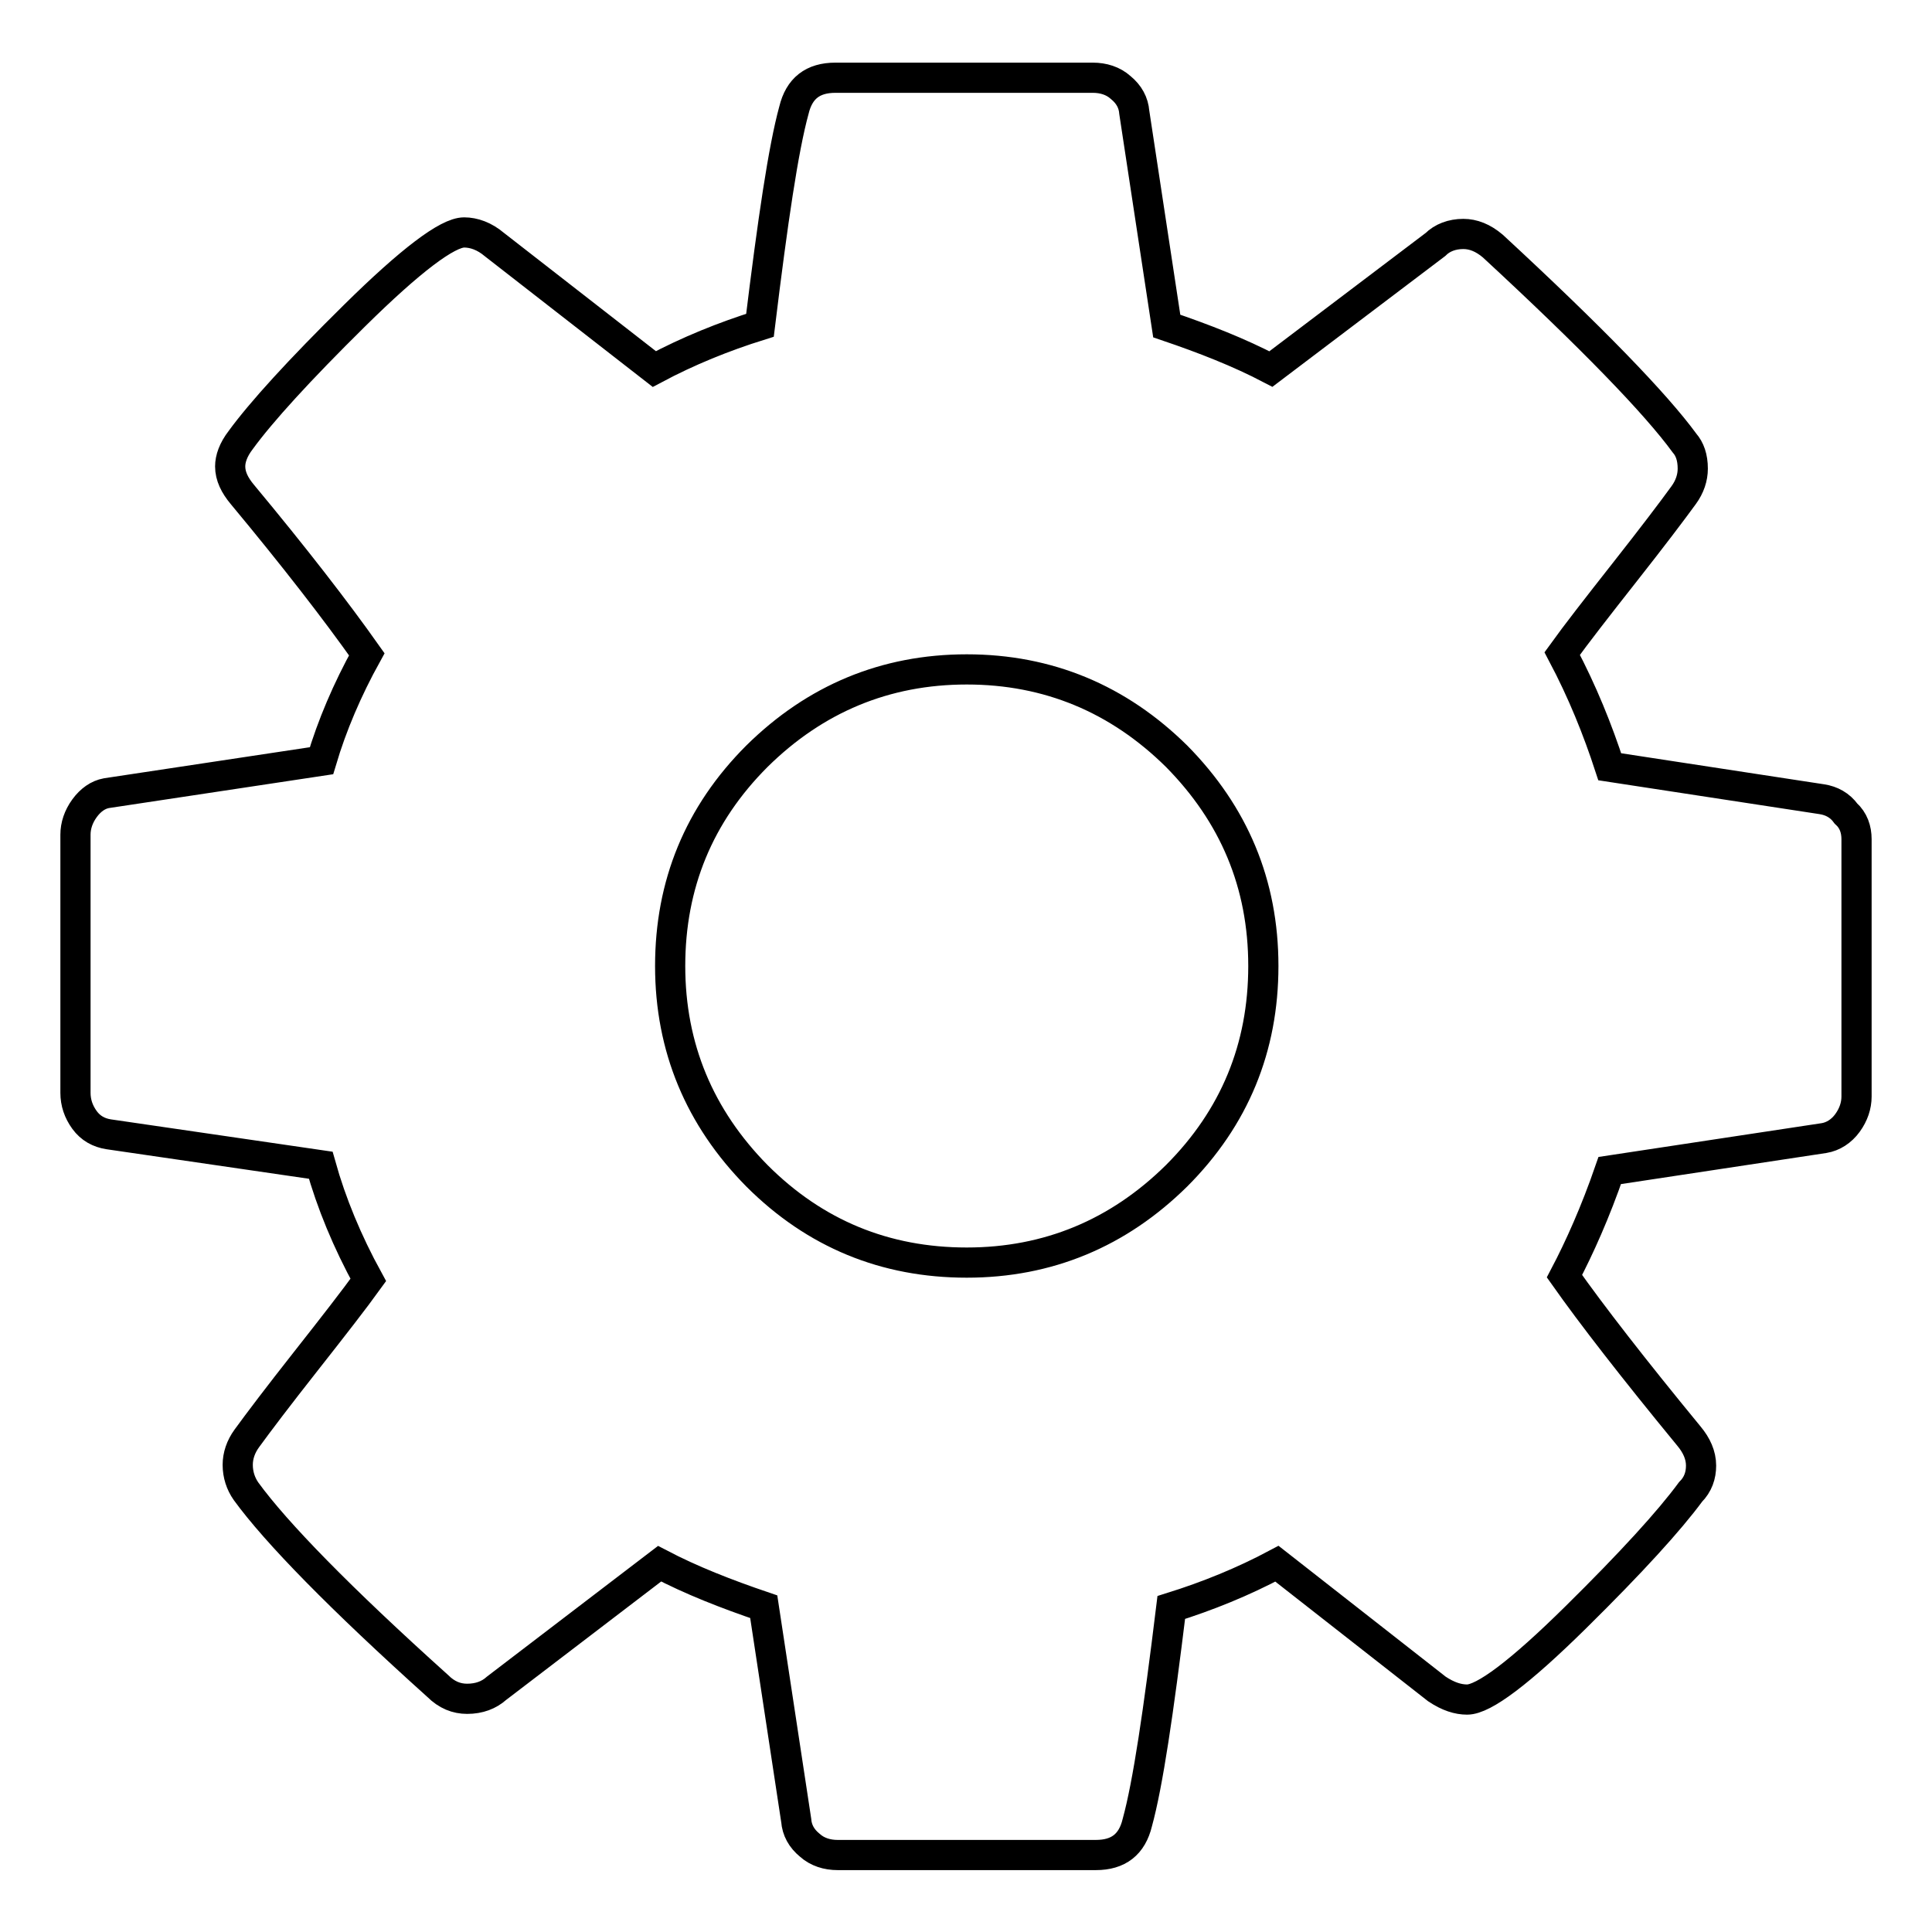
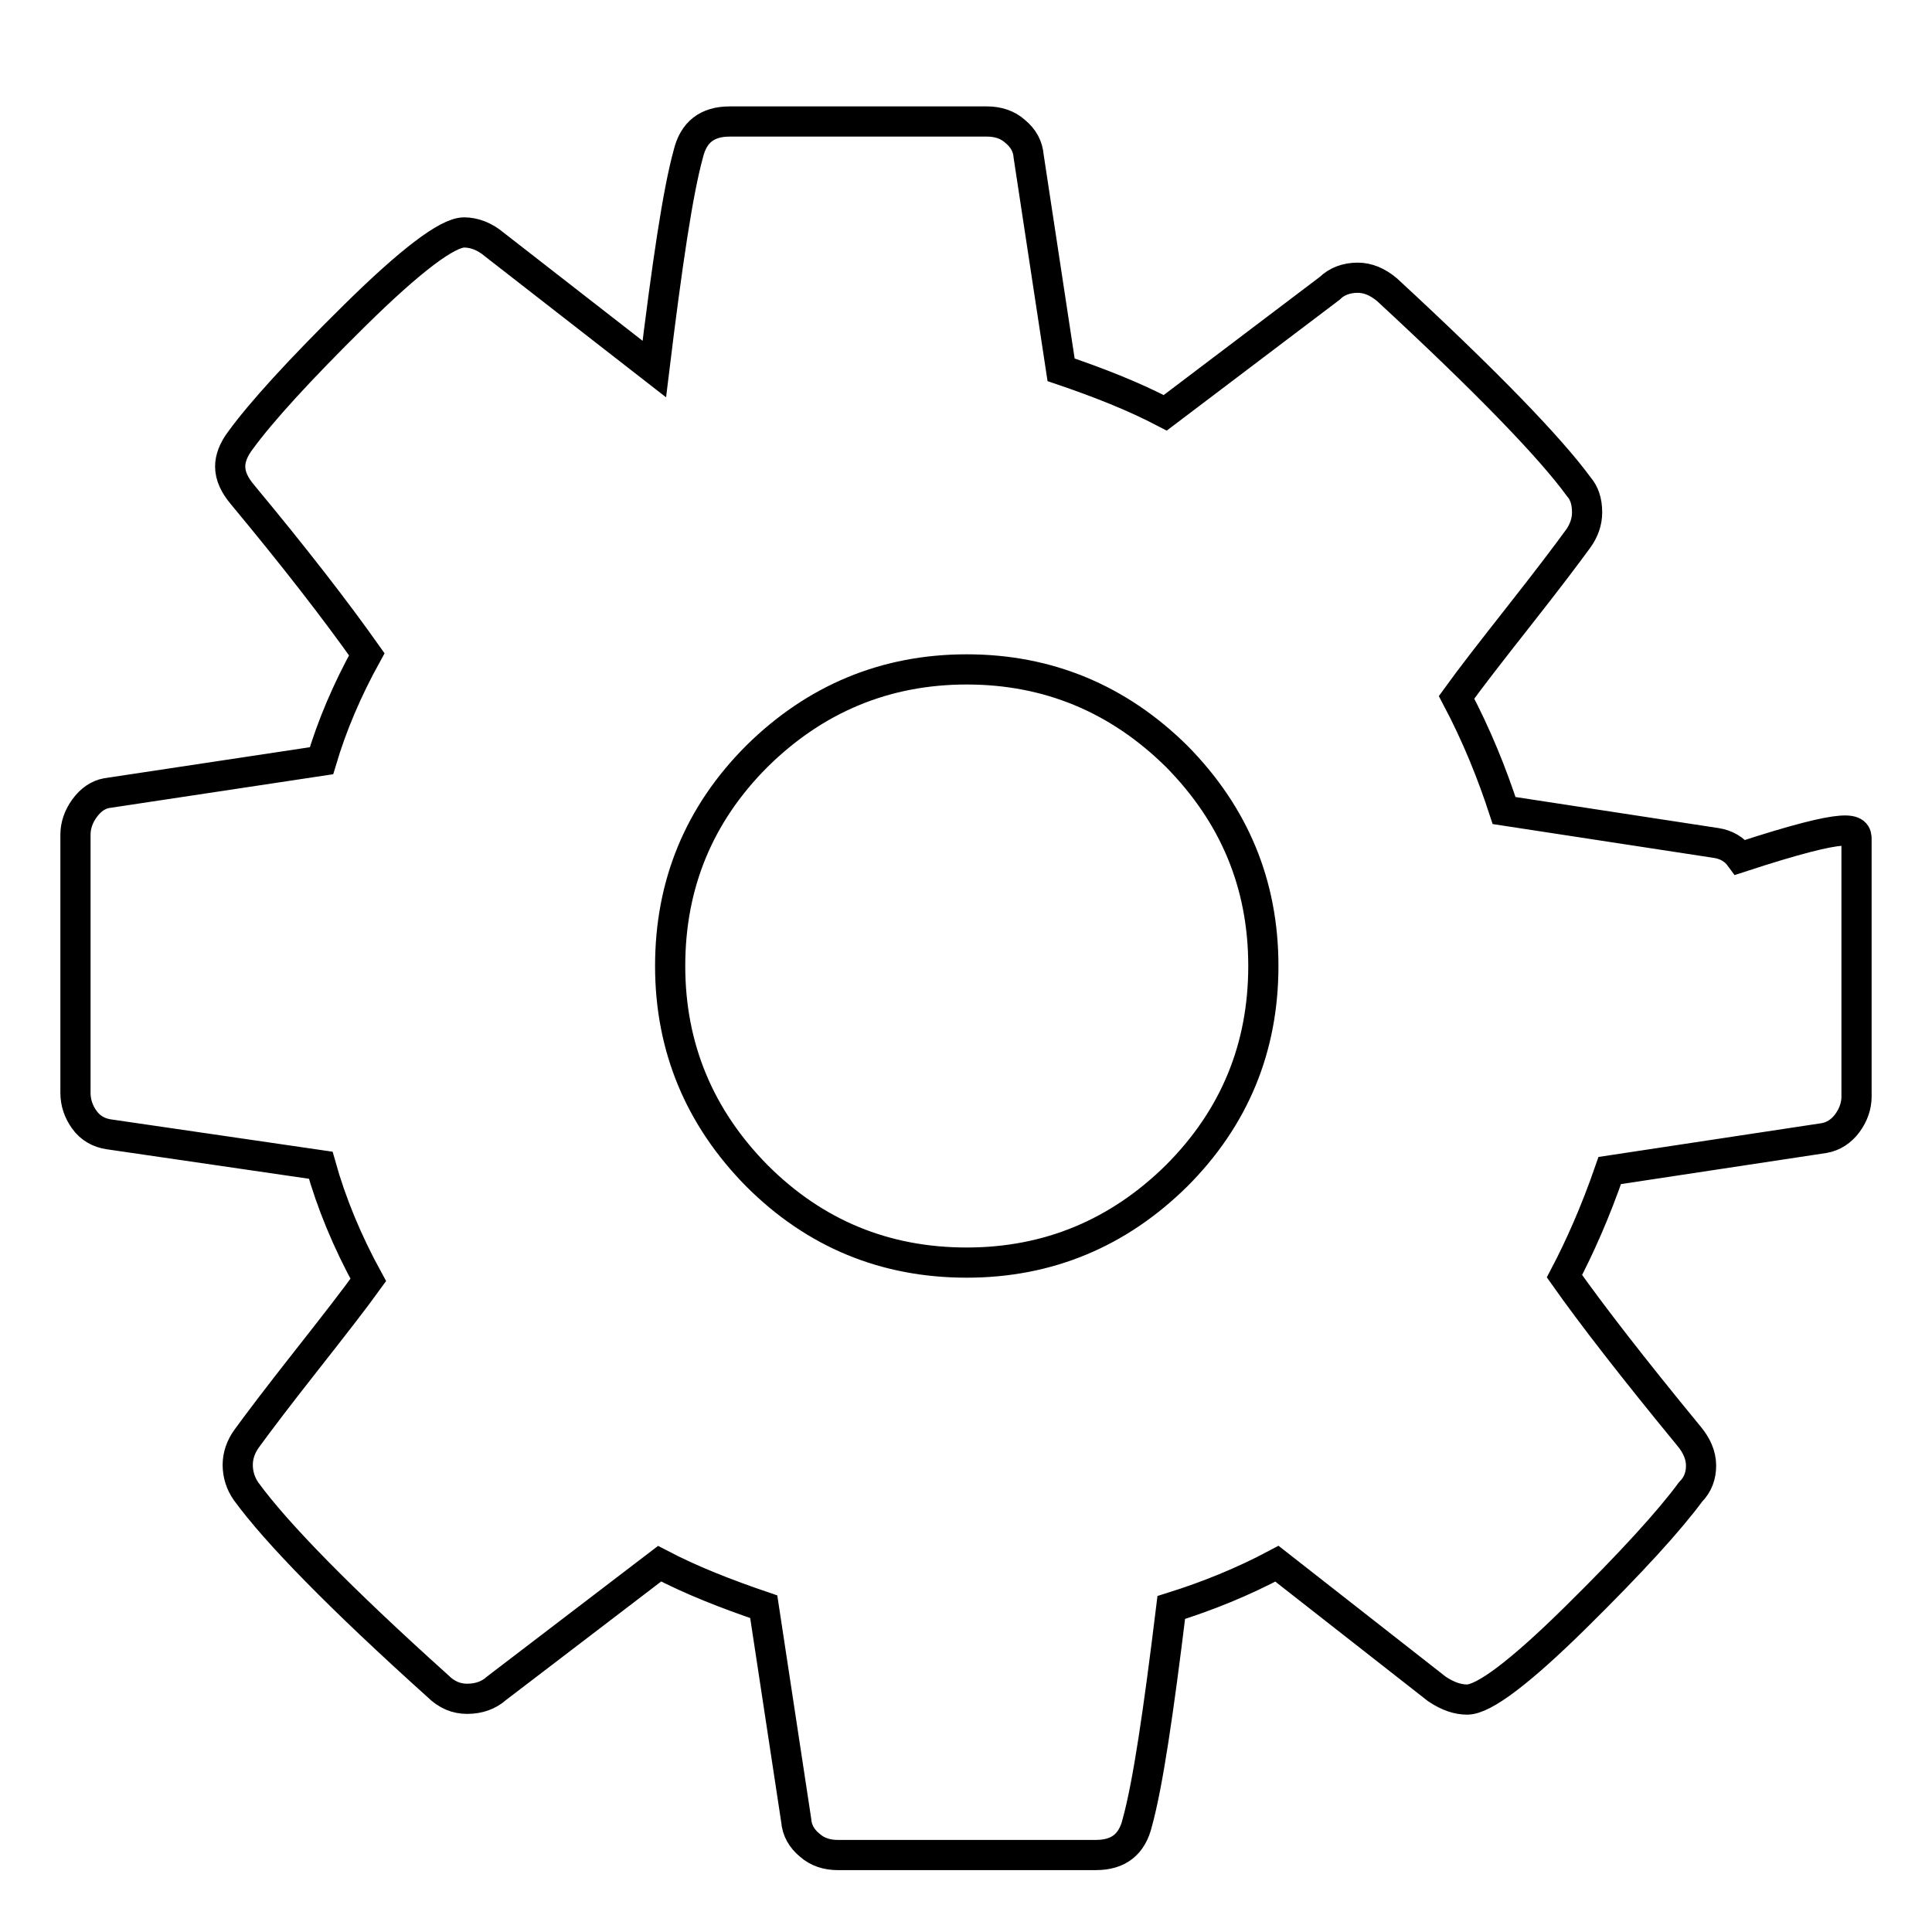
<svg xmlns="http://www.w3.org/2000/svg" version="1.1" x="0px" y="0px" viewBox="0 0 256 256" enable-background="new 0 0 256 256" xml:space="preserve">
  <g>
-     <path stroke-width="4" fill-opacity="0" stroke="#000000" d="M246,111.2v34.1c0,1.2-0.4,2.4-1.2,3.5c-0.8,1.1-1.9,1.8-3.1,2l-28.4,4.3c-1.9,5.5-4,10.2-6,14 c3.6,5.1,9.1,12.2,16.5,21.2c1,1.2,1.6,2.5,1.6,3.9c0,1.3-0.4,2.5-1.4,3.5c-2.8,3.8-7.8,9.3-15.2,16.6 c-7.4,7.3-12.2,10.9-14.4,10.9c-1.2,0-2.5-0.4-4-1.4l-21.2-16.6c-4.5,2.4-9.2,4.3-14,5.8c-1.7,13.9-3.1,23.4-4.5,28.5 c-0.7,2.9-2.5,4.3-5.5,4.3H111c-1.4,0-2.7-0.4-3.7-1.3c-1.1-0.9-1.7-2-1.8-3.3l-4.3-28.3c-5-1.7-9.6-3.5-13.8-5.7l-21.6,16.5 c-1,0.9-2.3,1.4-3.9,1.4c-1.4,0-2.7-0.5-3.9-1.7c-12.9-11.6-21.4-20.3-25.4-25.8c-0.7-1-1.1-2.2-1.1-3.5c0-1.2,0.4-2.4,1.2-3.5 c1.6-2.2,4.1-5.5,7.8-10.2c3.7-4.7,6.5-8.3,8.3-10.8c-2.8-5.1-4.9-10.2-6.3-15.2l-28.1-4.1c-1.3-0.2-2.4-0.8-3.2-1.9 c-0.8-1.1-1.2-2.3-1.2-3.6v-34.2c0-1.2,0.4-2.4,1.2-3.5c0.8-1.1,1.8-1.8,2.9-2l28.5-4.3c1.4-4.7,3.4-9.4,6-14.1 c-4.1-5.8-9.6-12.9-16.5-21.2c-1-1.2-1.6-2.4-1.6-3.7c0-1,0.4-2.2,1.4-3.5c2.7-3.7,7.7-9.2,15.1-16.5s12.3-11,14.5-11 c1.3,0,2.7,0.5,4,1.6l21.2,16.5c4.5-2.4,9.2-4.3,14-5.8c1.7-13.9,3.1-23.4,4.5-28.5c0.7-2.9,2.5-4.3,5.5-4.3h34.1 c1.4,0,2.7,0.4,3.7,1.3c1.1,0.9,1.7,2,1.8,3.3l4.3,28.3c5,1.7,9.6,3.5,13.8,5.7l21.8-16.5c0.9-0.9,2.2-1.4,3.7-1.4 c1.3,0,2.6,0.5,3.9,1.6c13.2,12.2,21.6,20.9,25.4,26.1c0.7,0.8,1.1,1.9,1.1,3.4c0,1.2-0.4,2.4-1.2,3.5c-1.6,2.2-4.1,5.5-7.8,10.2 c-3.7,4.7-6.5,8.3-8.3,10.8c2.7,5.1,4.7,10.1,6.3,15l28.1,4.3c1.3,0.2,2.4,0.8,3.2,1.9C245.6,108.7,246,109.9,246,111.2L246,111.2z  M155.9,155.8c7.7-7.7,11.5-17,11.5-27.8c0-10.9-3.9-20.1-11.5-27.8c-7.7-7.6-17-11.5-27.8-11.5s-20.1,3.9-27.8,11.5 c-7.7,7.7-11.5,17-11.5,27.8s3.9,20.1,11.5,27.8c7.7,7.7,17,11.5,27.8,11.5C138.9,167.3,148.2,163.4,155.9,155.8z" />
+     <path stroke-width="4" fill-opacity="0" stroke="#000000" d="M246,111.2v34.1c0,1.2-0.4,2.4-1.2,3.5c-0.8,1.1-1.9,1.8-3.1,2l-28.4,4.3c-1.9,5.5-4,10.2-6,14 c3.6,5.1,9.1,12.2,16.5,21.2c1,1.2,1.6,2.5,1.6,3.9c0,1.3-0.4,2.5-1.4,3.5c-2.8,3.8-7.8,9.3-15.2,16.6 c-7.4,7.3-12.2,10.9-14.4,10.9c-1.2,0-2.5-0.4-4-1.4l-21.2-16.6c-4.5,2.4-9.2,4.3-14,5.8c-1.7,13.9-3.1,23.4-4.5,28.5 c-0.7,2.9-2.5,4.3-5.5,4.3H111c-1.4,0-2.7-0.4-3.7-1.3c-1.1-0.9-1.7-2-1.8-3.3l-4.3-28.3c-5-1.7-9.6-3.5-13.8-5.7l-21.6,16.5 c-1,0.9-2.3,1.4-3.9,1.4c-1.4,0-2.7-0.5-3.9-1.7c-12.9-11.6-21.4-20.3-25.4-25.8c-0.7-1-1.1-2.2-1.1-3.5c0-1.2,0.4-2.4,1.2-3.5 c1.6-2.2,4.1-5.5,7.8-10.2c3.7-4.7,6.5-8.3,8.3-10.8c-2.8-5.1-4.9-10.2-6.3-15.2l-28.1-4.1c-1.3-0.2-2.4-0.8-3.2-1.9 c-0.8-1.1-1.2-2.3-1.2-3.6v-34.2c0-1.2,0.4-2.4,1.2-3.5c0.8-1.1,1.8-1.8,2.9-2l28.5-4.3c1.4-4.7,3.4-9.4,6-14.1 c-4.1-5.8-9.6-12.9-16.5-21.2c-1-1.2-1.6-2.4-1.6-3.7c0-1,0.4-2.2,1.4-3.5c2.7-3.7,7.7-9.2,15.1-16.5s12.3-11,14.5-11 c1.3,0,2.7,0.5,4,1.6l21.2,16.5c1.7-13.9,3.1-23.4,4.5-28.5c0.7-2.9,2.5-4.3,5.5-4.3h34.1 c1.4,0,2.7,0.4,3.7,1.3c1.1,0.9,1.7,2,1.8,3.3l4.3,28.3c5,1.7,9.6,3.5,13.8,5.7l21.8-16.5c0.9-0.9,2.2-1.4,3.7-1.4 c1.3,0,2.6,0.5,3.9,1.6c13.2,12.2,21.6,20.9,25.4,26.1c0.7,0.8,1.1,1.9,1.1,3.4c0,1.2-0.4,2.4-1.2,3.5c-1.6,2.2-4.1,5.5-7.8,10.2 c-3.7,4.7-6.5,8.3-8.3,10.8c2.7,5.1,4.7,10.1,6.3,15l28.1,4.3c1.3,0.2,2.4,0.8,3.2,1.9C245.6,108.7,246,109.9,246,111.2L246,111.2z  M155.9,155.8c7.7-7.7,11.5-17,11.5-27.8c0-10.9-3.9-20.1-11.5-27.8c-7.7-7.6-17-11.5-27.8-11.5s-20.1,3.9-27.8,11.5 c-7.7,7.7-11.5,17-11.5,27.8s3.9,20.1,11.5,27.8c7.7,7.7,17,11.5,27.8,11.5C138.9,167.3,148.2,163.4,155.9,155.8z" />
  </g>
</svg>